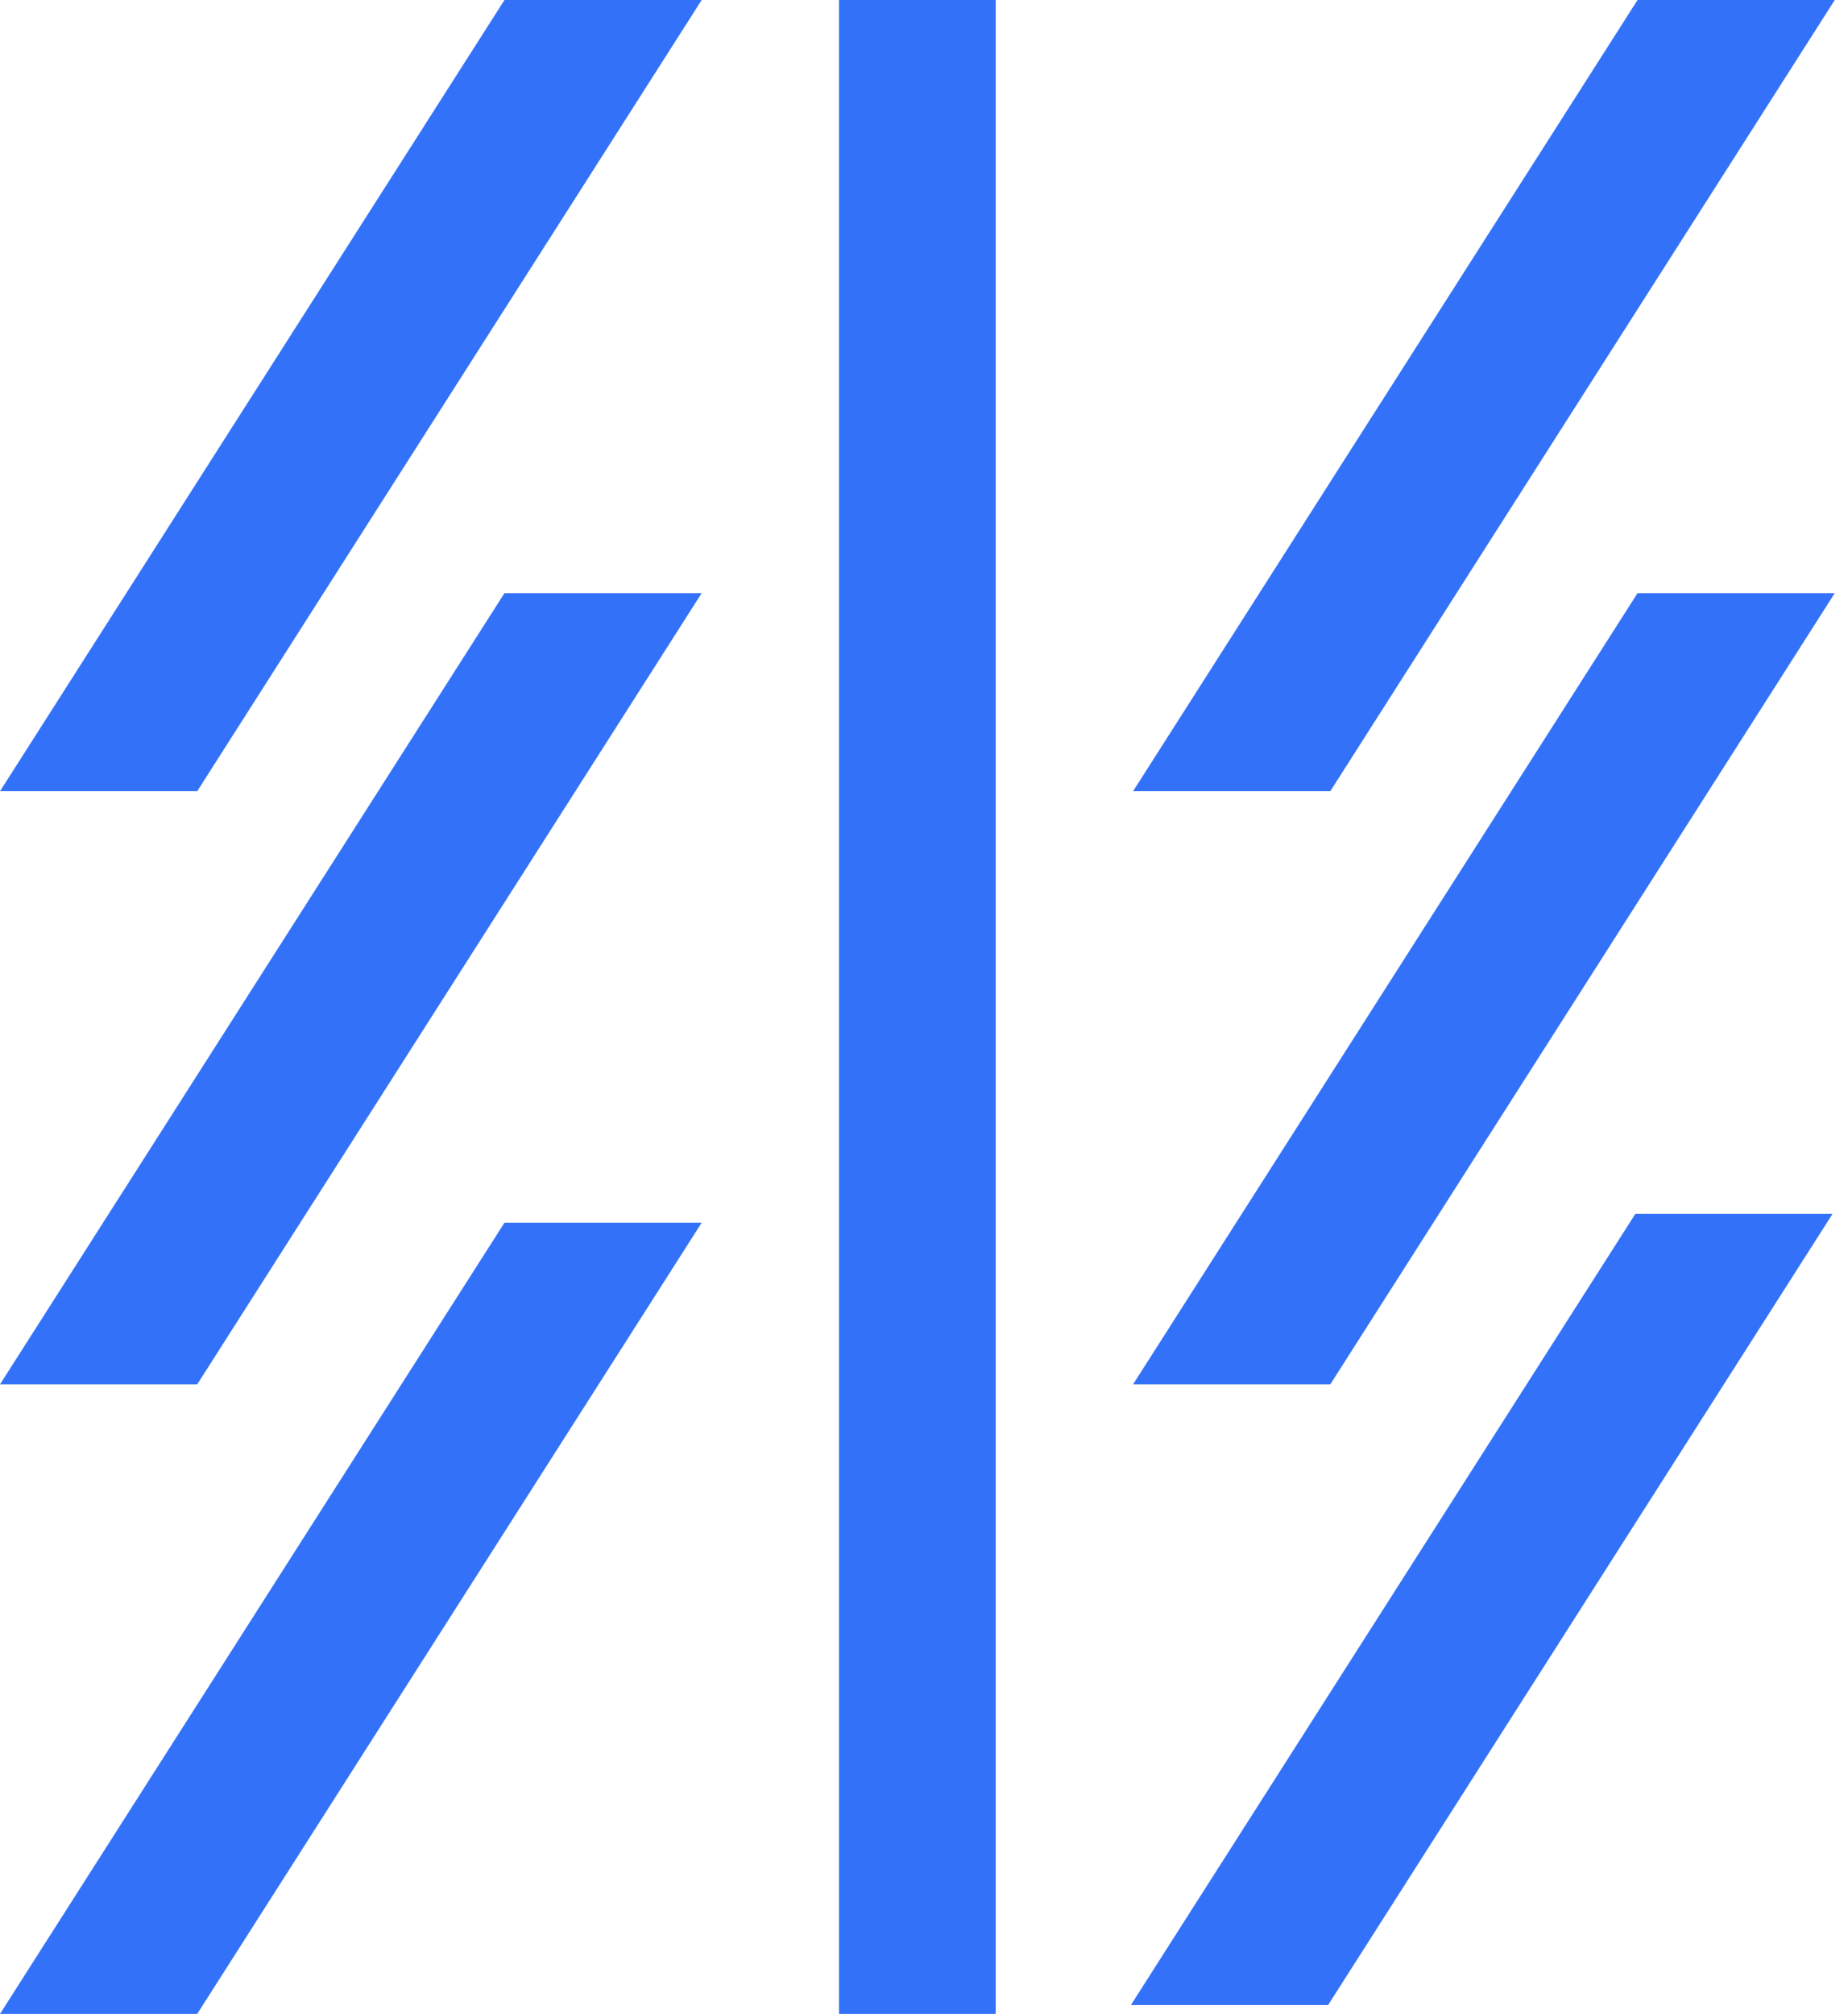
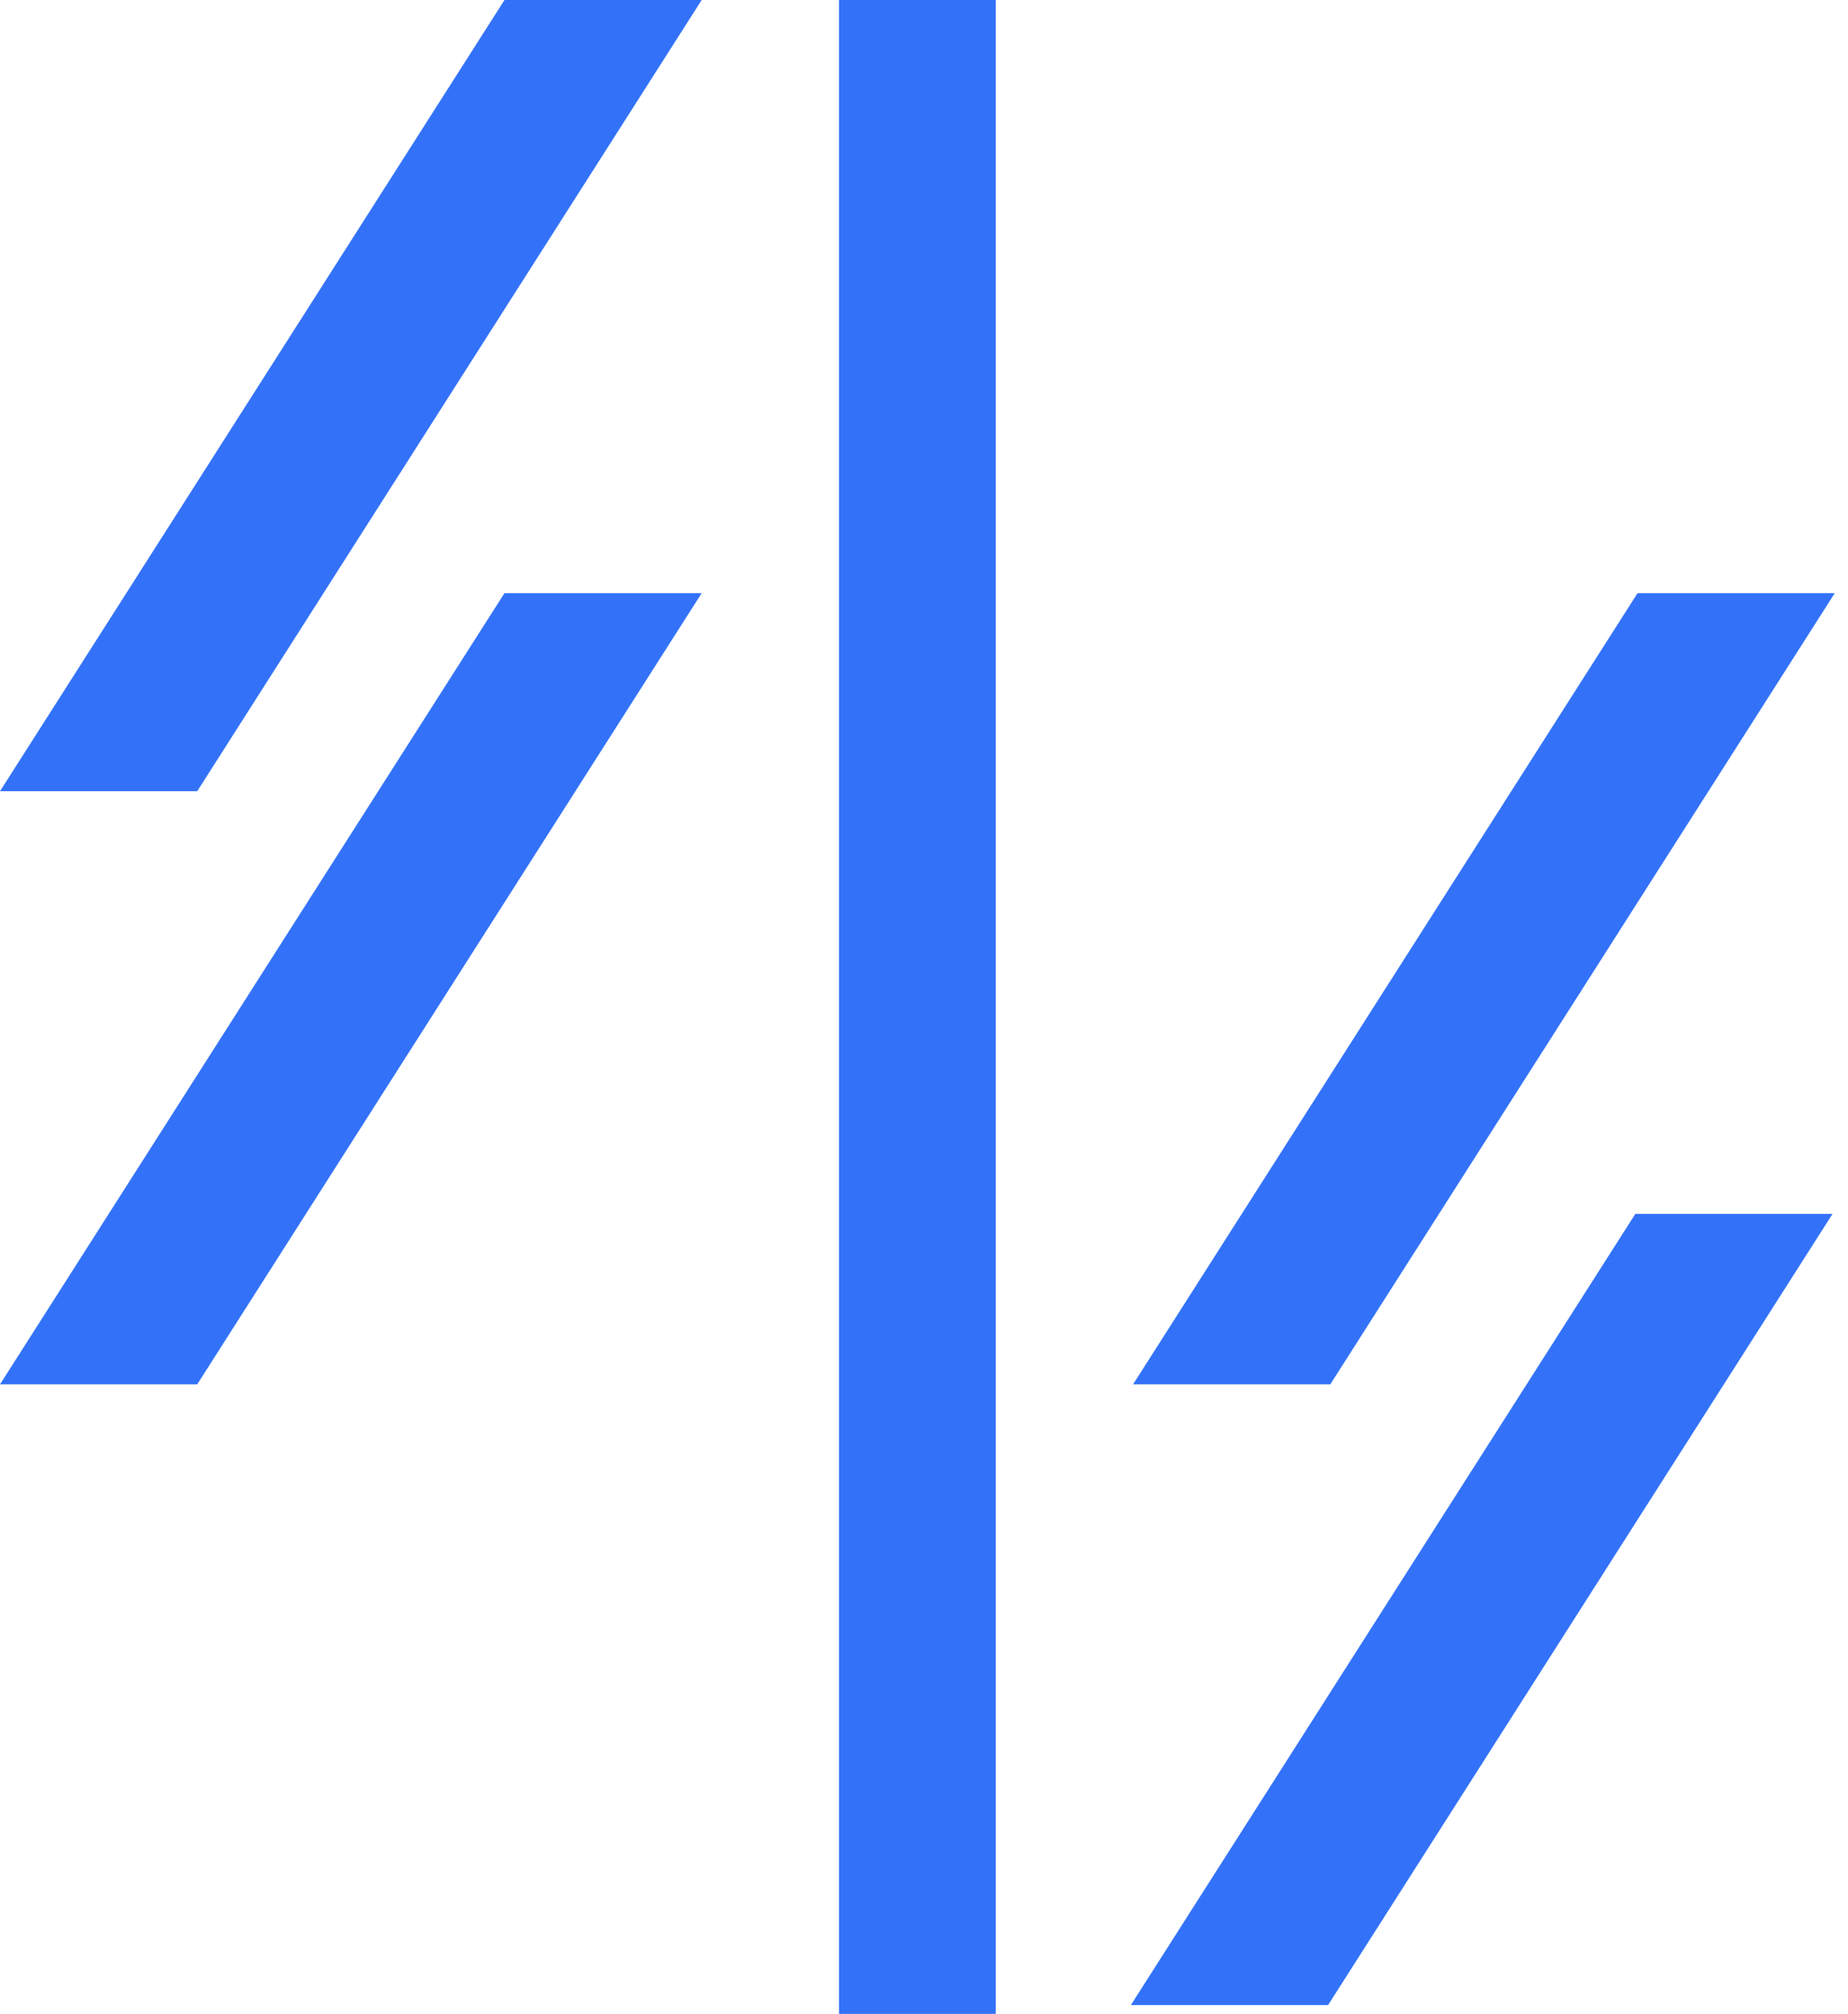
<svg xmlns="http://www.w3.org/2000/svg" width="67" height="73" viewBox="0 0 67 73" fill="none">
  <g clip-path="url(#clip0_399_1126)">
    <path d="M25.44 21.5H18.29L0 50.18H7.15L25.44 21.5Z" fill="#3372F8" />
    <path d="M25.44 0H18.29L0 28.68H7.15L25.44 0Z" fill="#3372F8" />
-     <path d="M25.44 44.32H18.29L0 73H7.15L25.44 44.32Z" fill="#3372F8" />
    <path d="M66.52 21.5H59.37L41.08 50.18H48.23L66.52 21.5Z" fill="#3372F8" />
-     <path d="M66.52 0H59.37L41.08 28.68H48.23L66.52 0Z" fill="#3372F8" />
    <path d="M66.44 44H59.29L41 72.68H48.15L66.44 44Z" fill="#3372F8" />
    <path d="M36.1 0H30.42V73H36.1V0Z" fill="#3372F8" />
  </g>
  <defs>
    <clipPath id="clip0_399_1126">
      <rect width="66.52" height="73" fill="white" />
    </clipPath>
  </defs>
</svg>